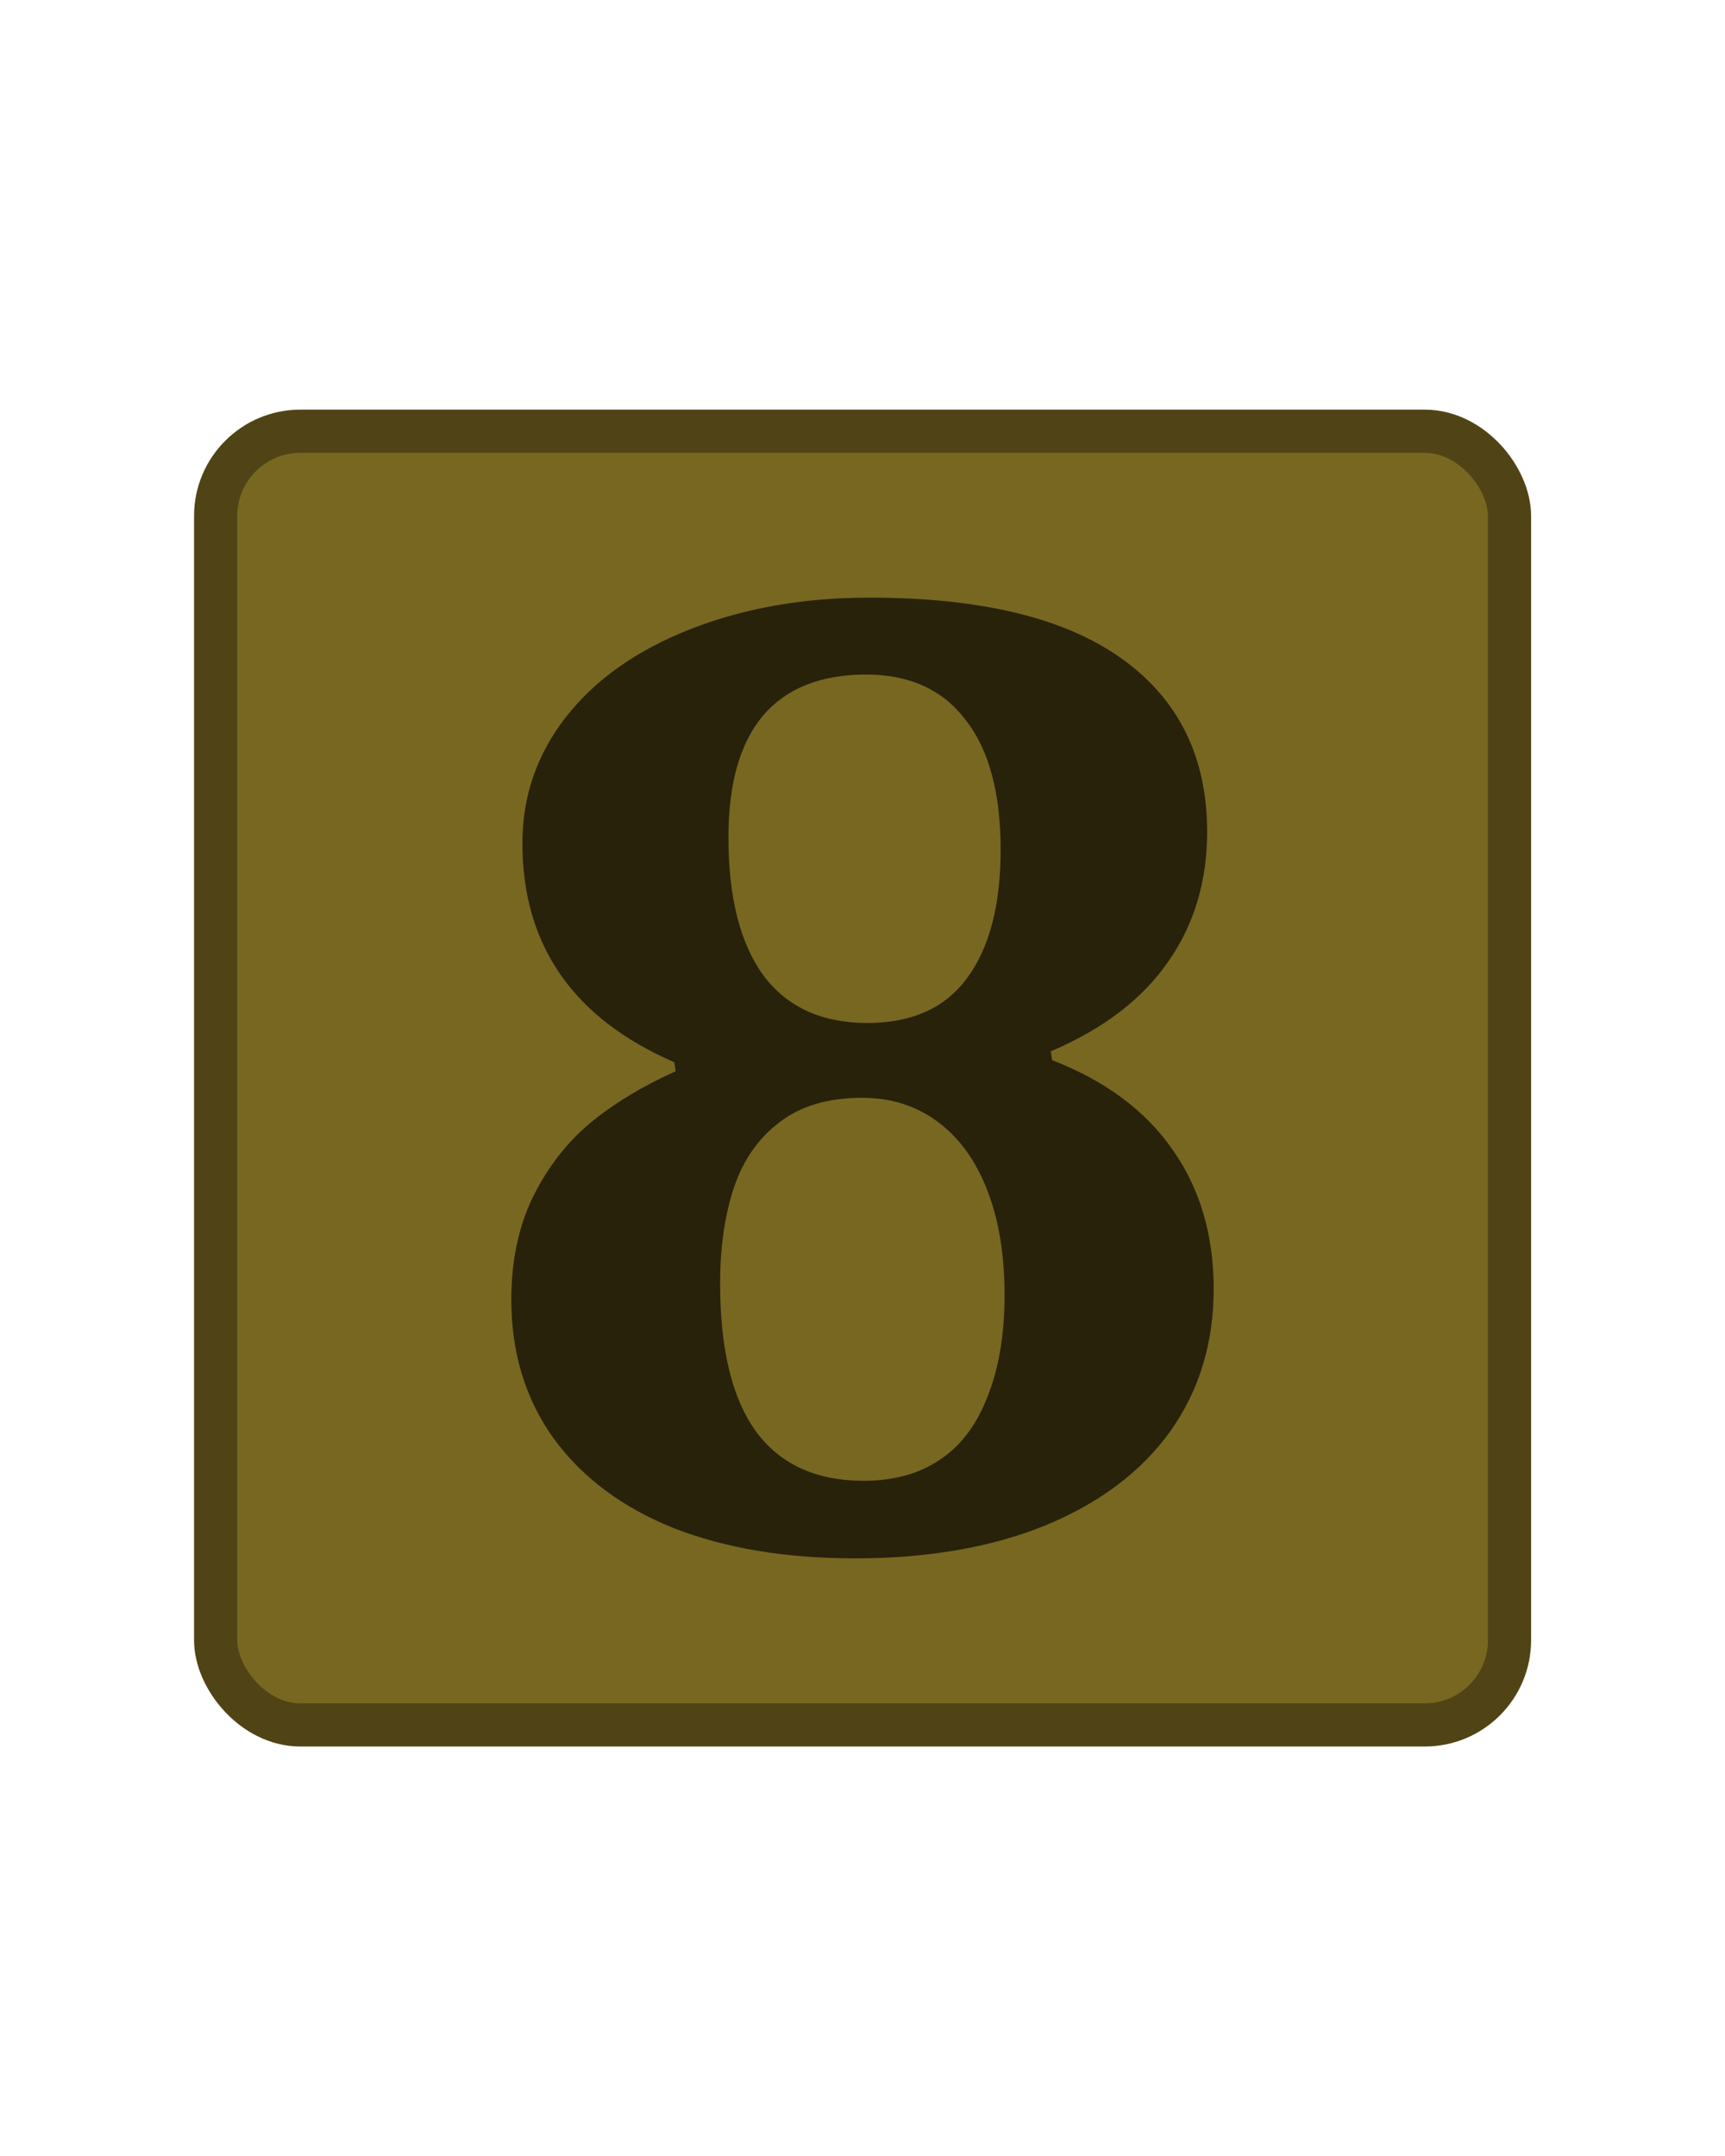
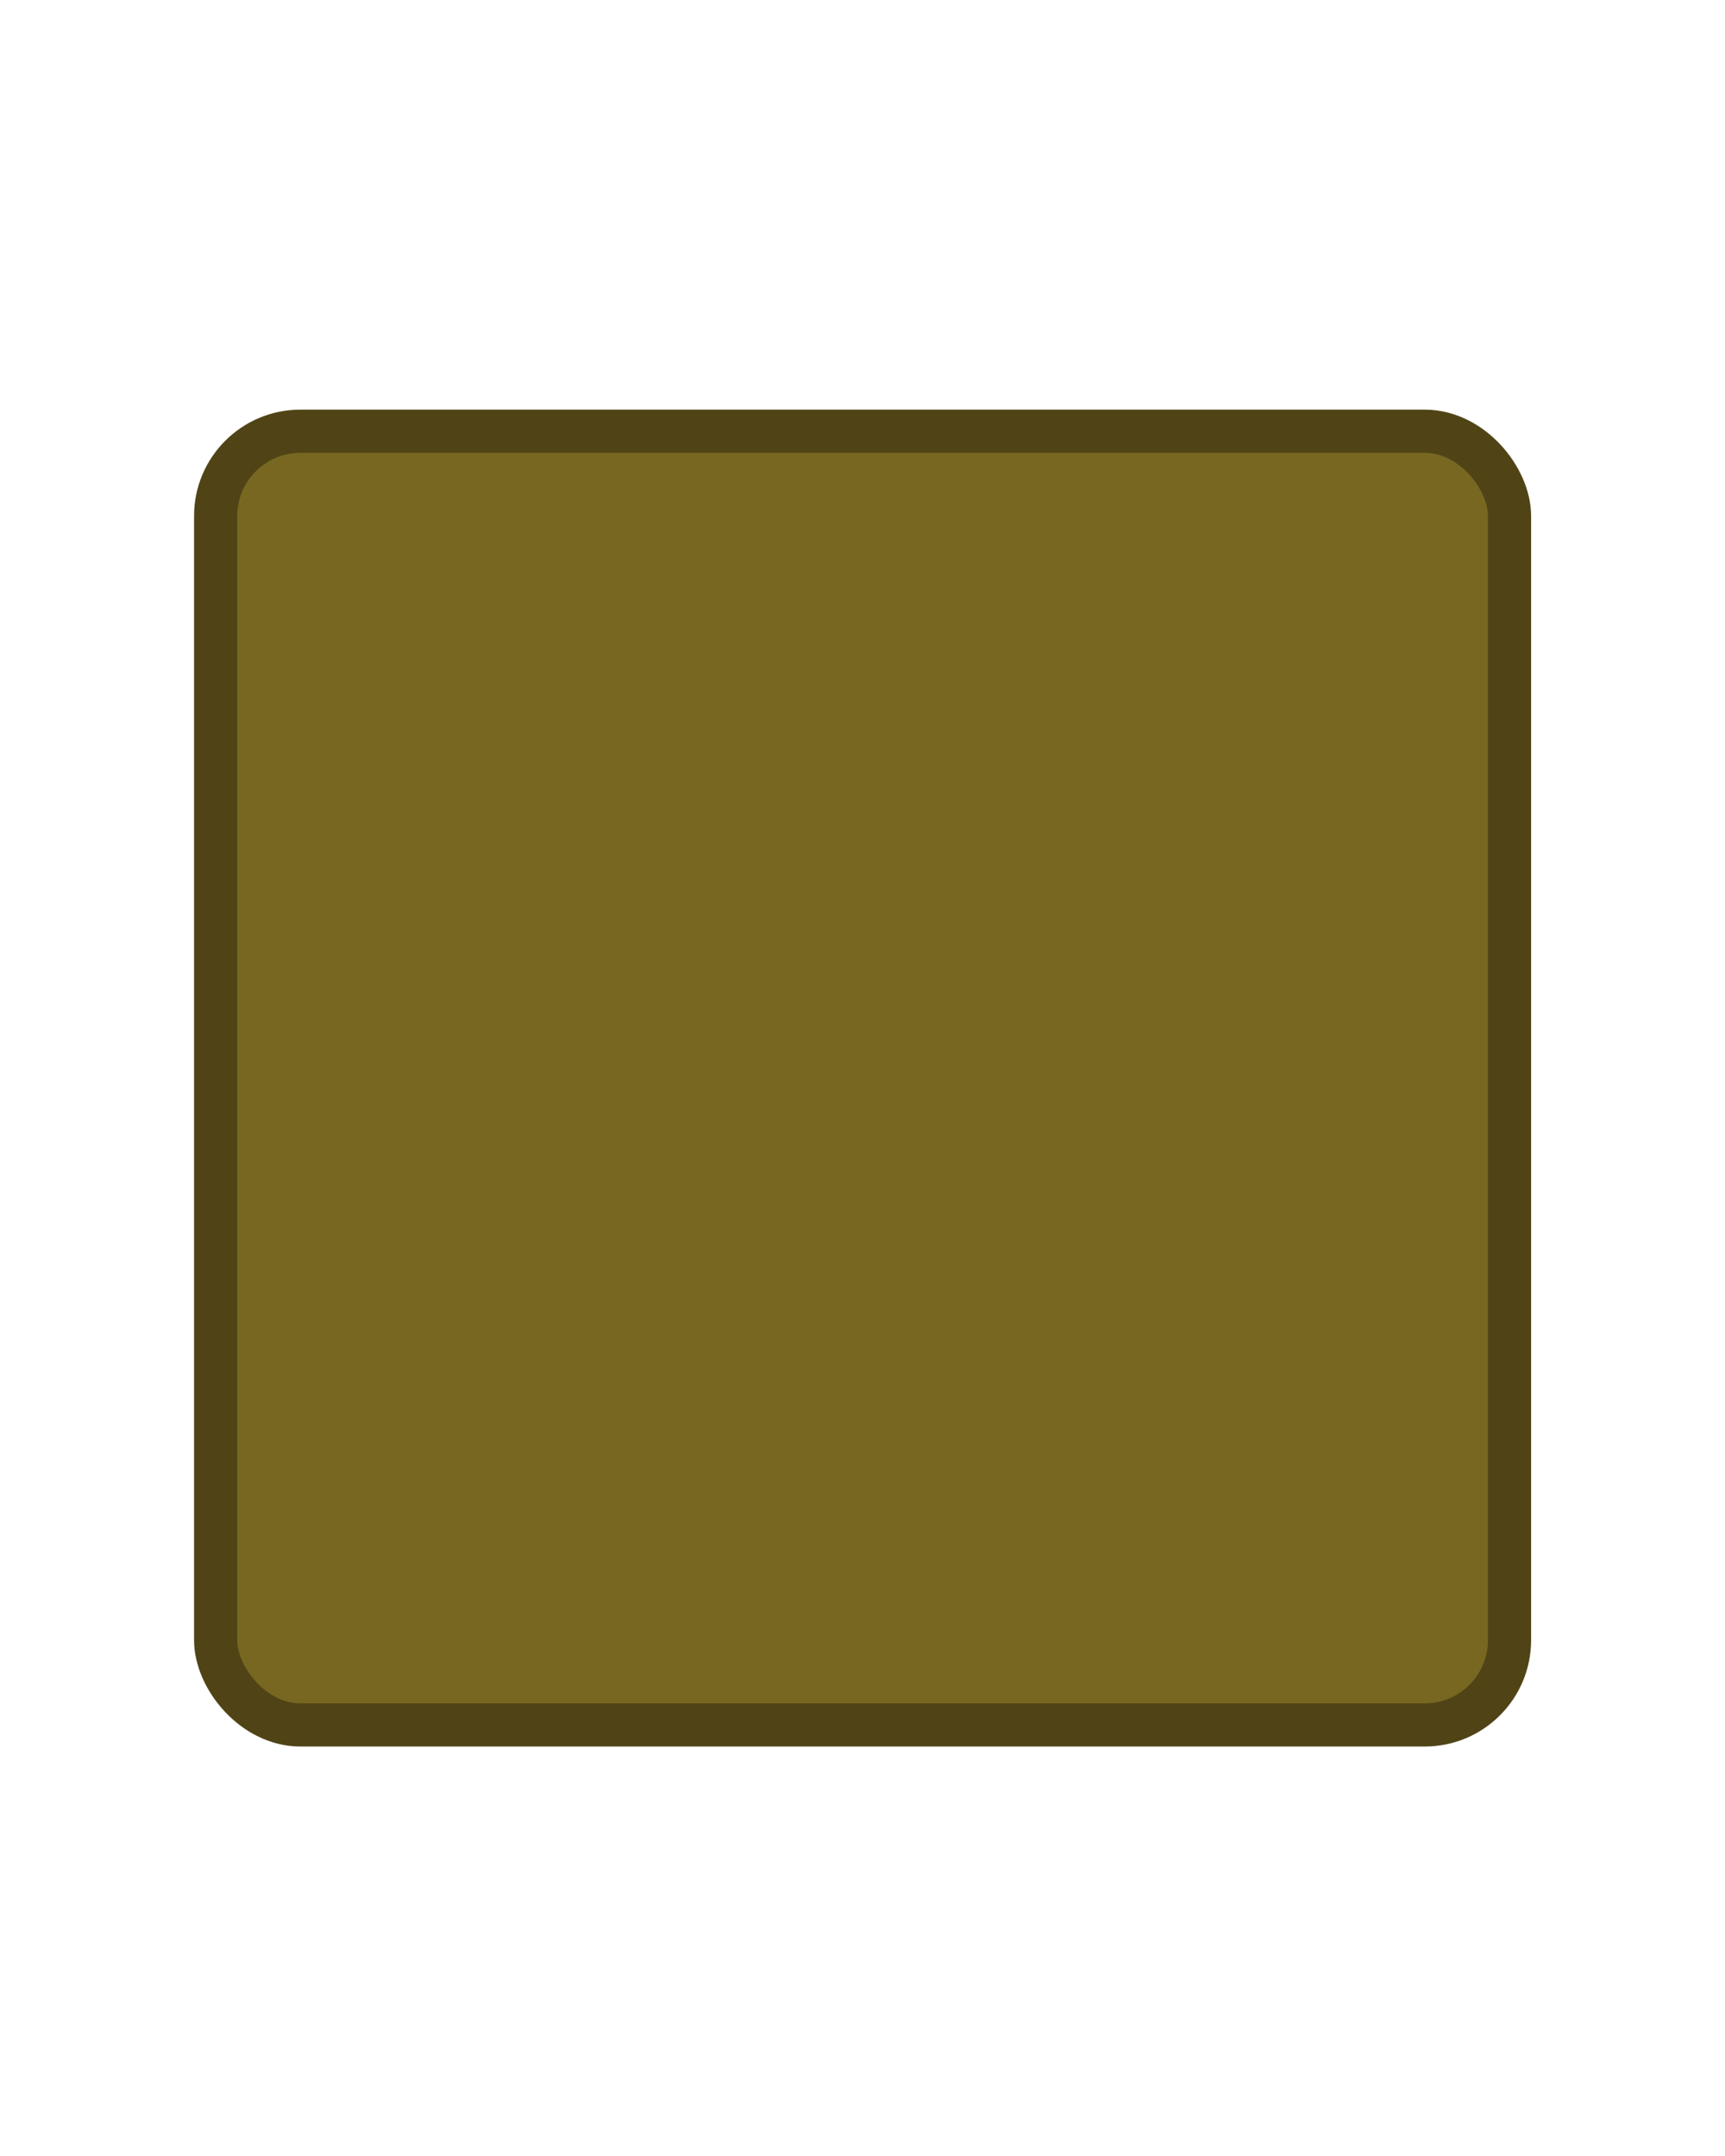
<svg xmlns="http://www.w3.org/2000/svg" xmlns:ns1="http://sodipodi.sourceforge.net/DTD/sodipodi-0.dtd" xmlns:ns2="http://www.inkscape.org/namespaces/inkscape" width="40" height="50" viewBox="0 0 10.583 13.229" version="1.1" id="svg1147" ns1:docname="TRIDENT Number 8 Device.svg" ns2:version="0.92.3 (2405546, 2018-03-11)">
  <defs id="defs1141" />
  <ns1:namedview id="base" pagecolor="#ffffff" bordercolor="#666666" borderopacity="1.0" ns2:pageopacity="0.0" ns2:pageshadow="2" ns2:zoom="11.2" ns2:cx="-5.0194658" ns2:cy="15.736422" ns2:document-units="px" ns2:current-layer="layer1" showgrid="false" fit-margin-top="0" fit-margin-left="0" fit-margin-right="0" fit-margin-bottom="0" units="px" ns2:window-width="1920" ns2:window-height="1027" ns2:window-x="1358" ns2:window-y="-8" ns2:window-maximized="1" />
  <g ns2:label="Layer 1" ns2:groupmode="layer" id="layer1" transform="translate(-101.298,-94.216)">
-     <rect style="opacity:1;vector-effect:none;fill:#000000;fill-opacity:0;stroke:none;stroke-width:0.665;stroke-linecap:butt;stroke-linejoin:miter;stroke-miterlimit:4;stroke-dasharray:none;stroke-dashoffset:0;stroke-opacity:1" id="rect1130" width="10.583" height="13.229" x="101.298" y="94.216" ry="0" />
    <rect style="opacity:1;vector-effect:none;fill:#786721;fill-opacity:1;stroke:#504416;stroke-width:0.265;stroke-linecap:butt;stroke-linejoin:miter;stroke-miterlimit:4;stroke-dasharray:none;stroke-dashoffset:0;stroke-opacity:1" id="rect1698" width="7.938" height="7.938" x="102.621" y="96.862" ry="0.52" />
    <g aria-label="8" style="font-style:normal;font-variant:normal;font-weight:normal;font-stretch:normal;font-size:2.399px;line-height:107%;font-family:Cambria;-inkscape-font-specification:Cambria;letter-spacing:0px;word-spacing:0px;fill:#28220b;fill-opacity:1;stroke:none;stroke-width:0.18px;stroke-linecap:butt;stroke-linejoin:miter;stroke-opacity:1" id="text1702">
-       <path d="m 107.745,100.666 0.008,0.055 q 0.489,0.19 0.738,0.548 0.253,0.358 0.253,0.856 0,0.498 -0.266,0.873 -0.266,0.371 -0.767,0.578 -0.498,0.202 -1.168,0.202 -0.637,0 -1.113,-0.186 -0.472,-0.19 -0.734,-0.548 -0.261,-0.363 -0.261,-0.852 0,-0.358 0.131,-0.628 0.135,-0.274 0.35,-0.455 0.219,-0.181 0.527,-0.32 l -0.008,-0.055 q -0.932,-0.405 -0.932,-1.345 0,-0.43 0.266,-0.772 0.27,-0.346 0.763,-0.54 0.493,-0.194 1.101,-0.194 1.025,0 1.548,0.375 0.523,0.375 0.523,1.063 0,0.455 -0.24,0.797 -0.236,0.342 -0.717,0.548 z M 105.767,99.354 q 0,0.552 0.215,0.848 0.219,0.291 0.637,0.291 0.409,0 0.611,-0.274 0.207,-0.278 0.207,-0.789 0,-0.523 -0.215,-0.797 -0.211,-0.278 -0.611,-0.278 -0.417,0 -0.633,0.253 -0.211,0.253 -0.211,0.746 z m -0.051,2.737 q 0,0.603 0.219,0.907 0.223,0.304 0.662,0.304 0.274,0 0.464,-0.127 0.194,-0.127 0.295,-0.388 0.105,-0.261 0.105,-0.624 0,-0.371 -0.105,-0.641 -0.105,-0.274 -0.304,-0.422 -0.198,-0.148 -0.464,-0.148 -0.316,0 -0.51,0.152 -0.194,0.148 -0.278,0.401 -0.084,0.253 -0.084,0.586 z" style="font-style:normal;font-variant:normal;font-weight:bold;font-stretch:normal;font-size:8.636px;font-family:Cambria;-inkscape-font-specification:'Cambria Bold';fill:#28220b;stroke-width:0.18px" id="path1722" ns2:connector-curvature="0" />
-     </g>
+       </g>
  </g>
</svg>